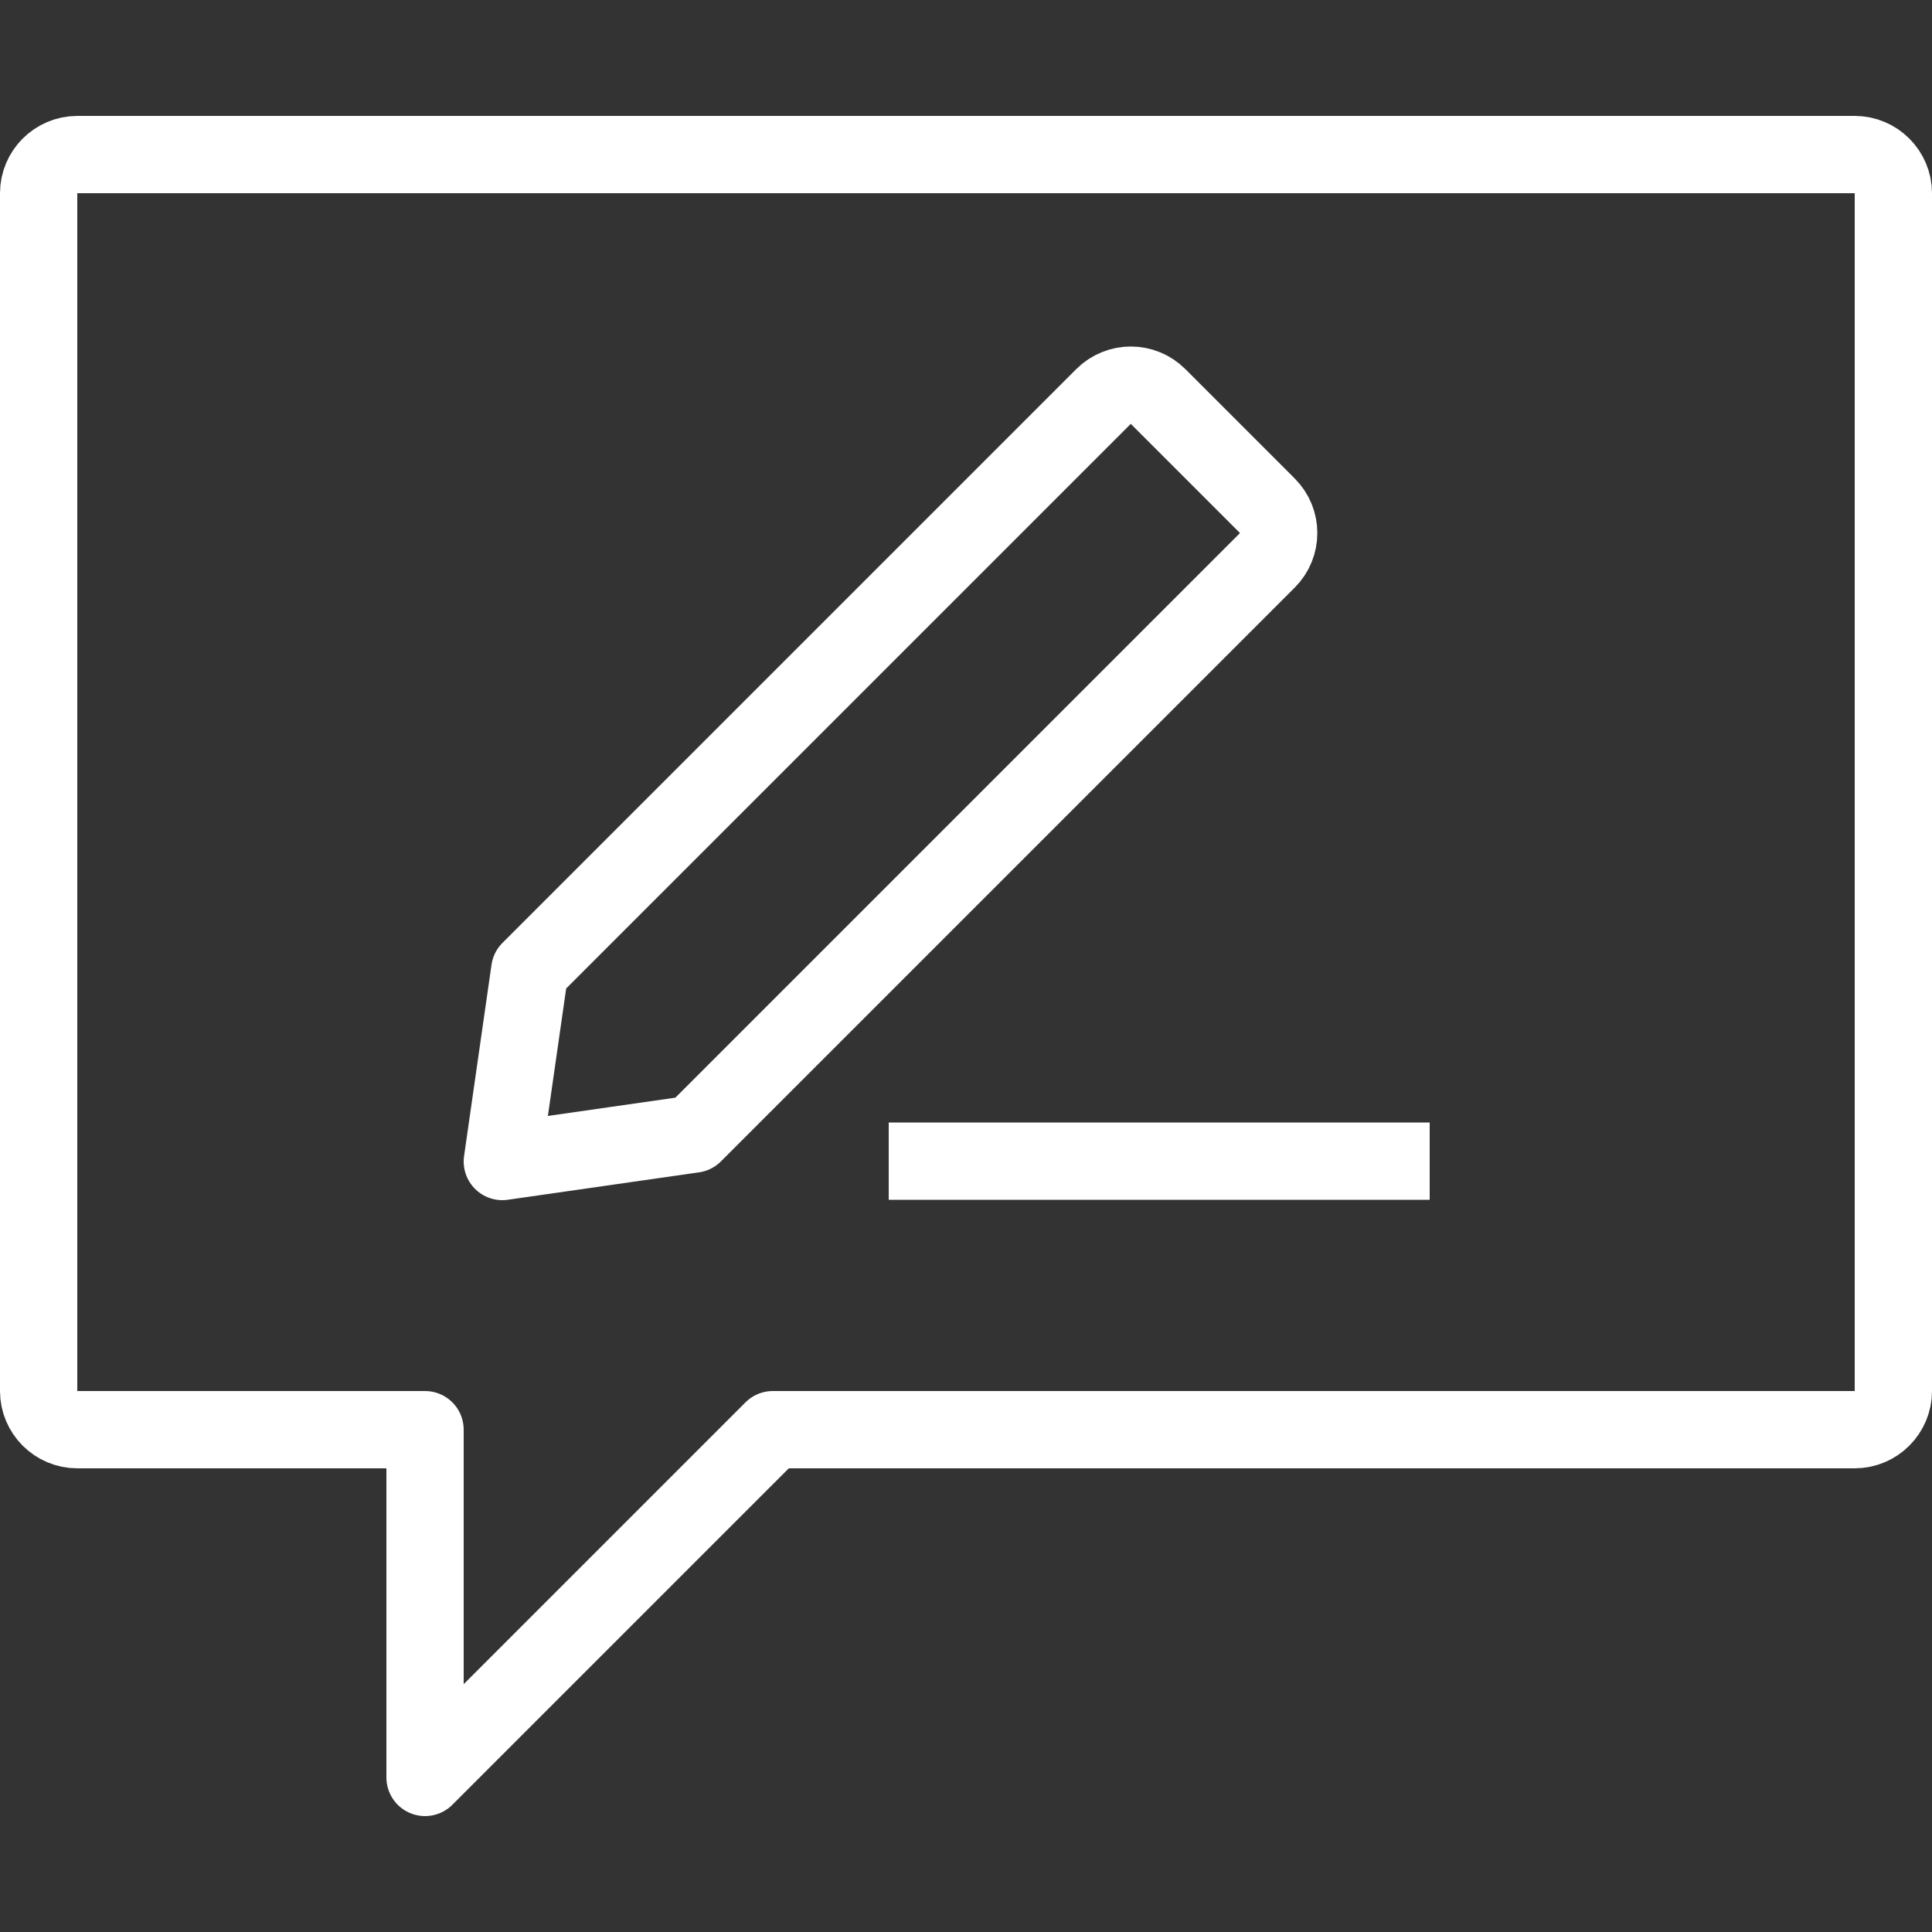
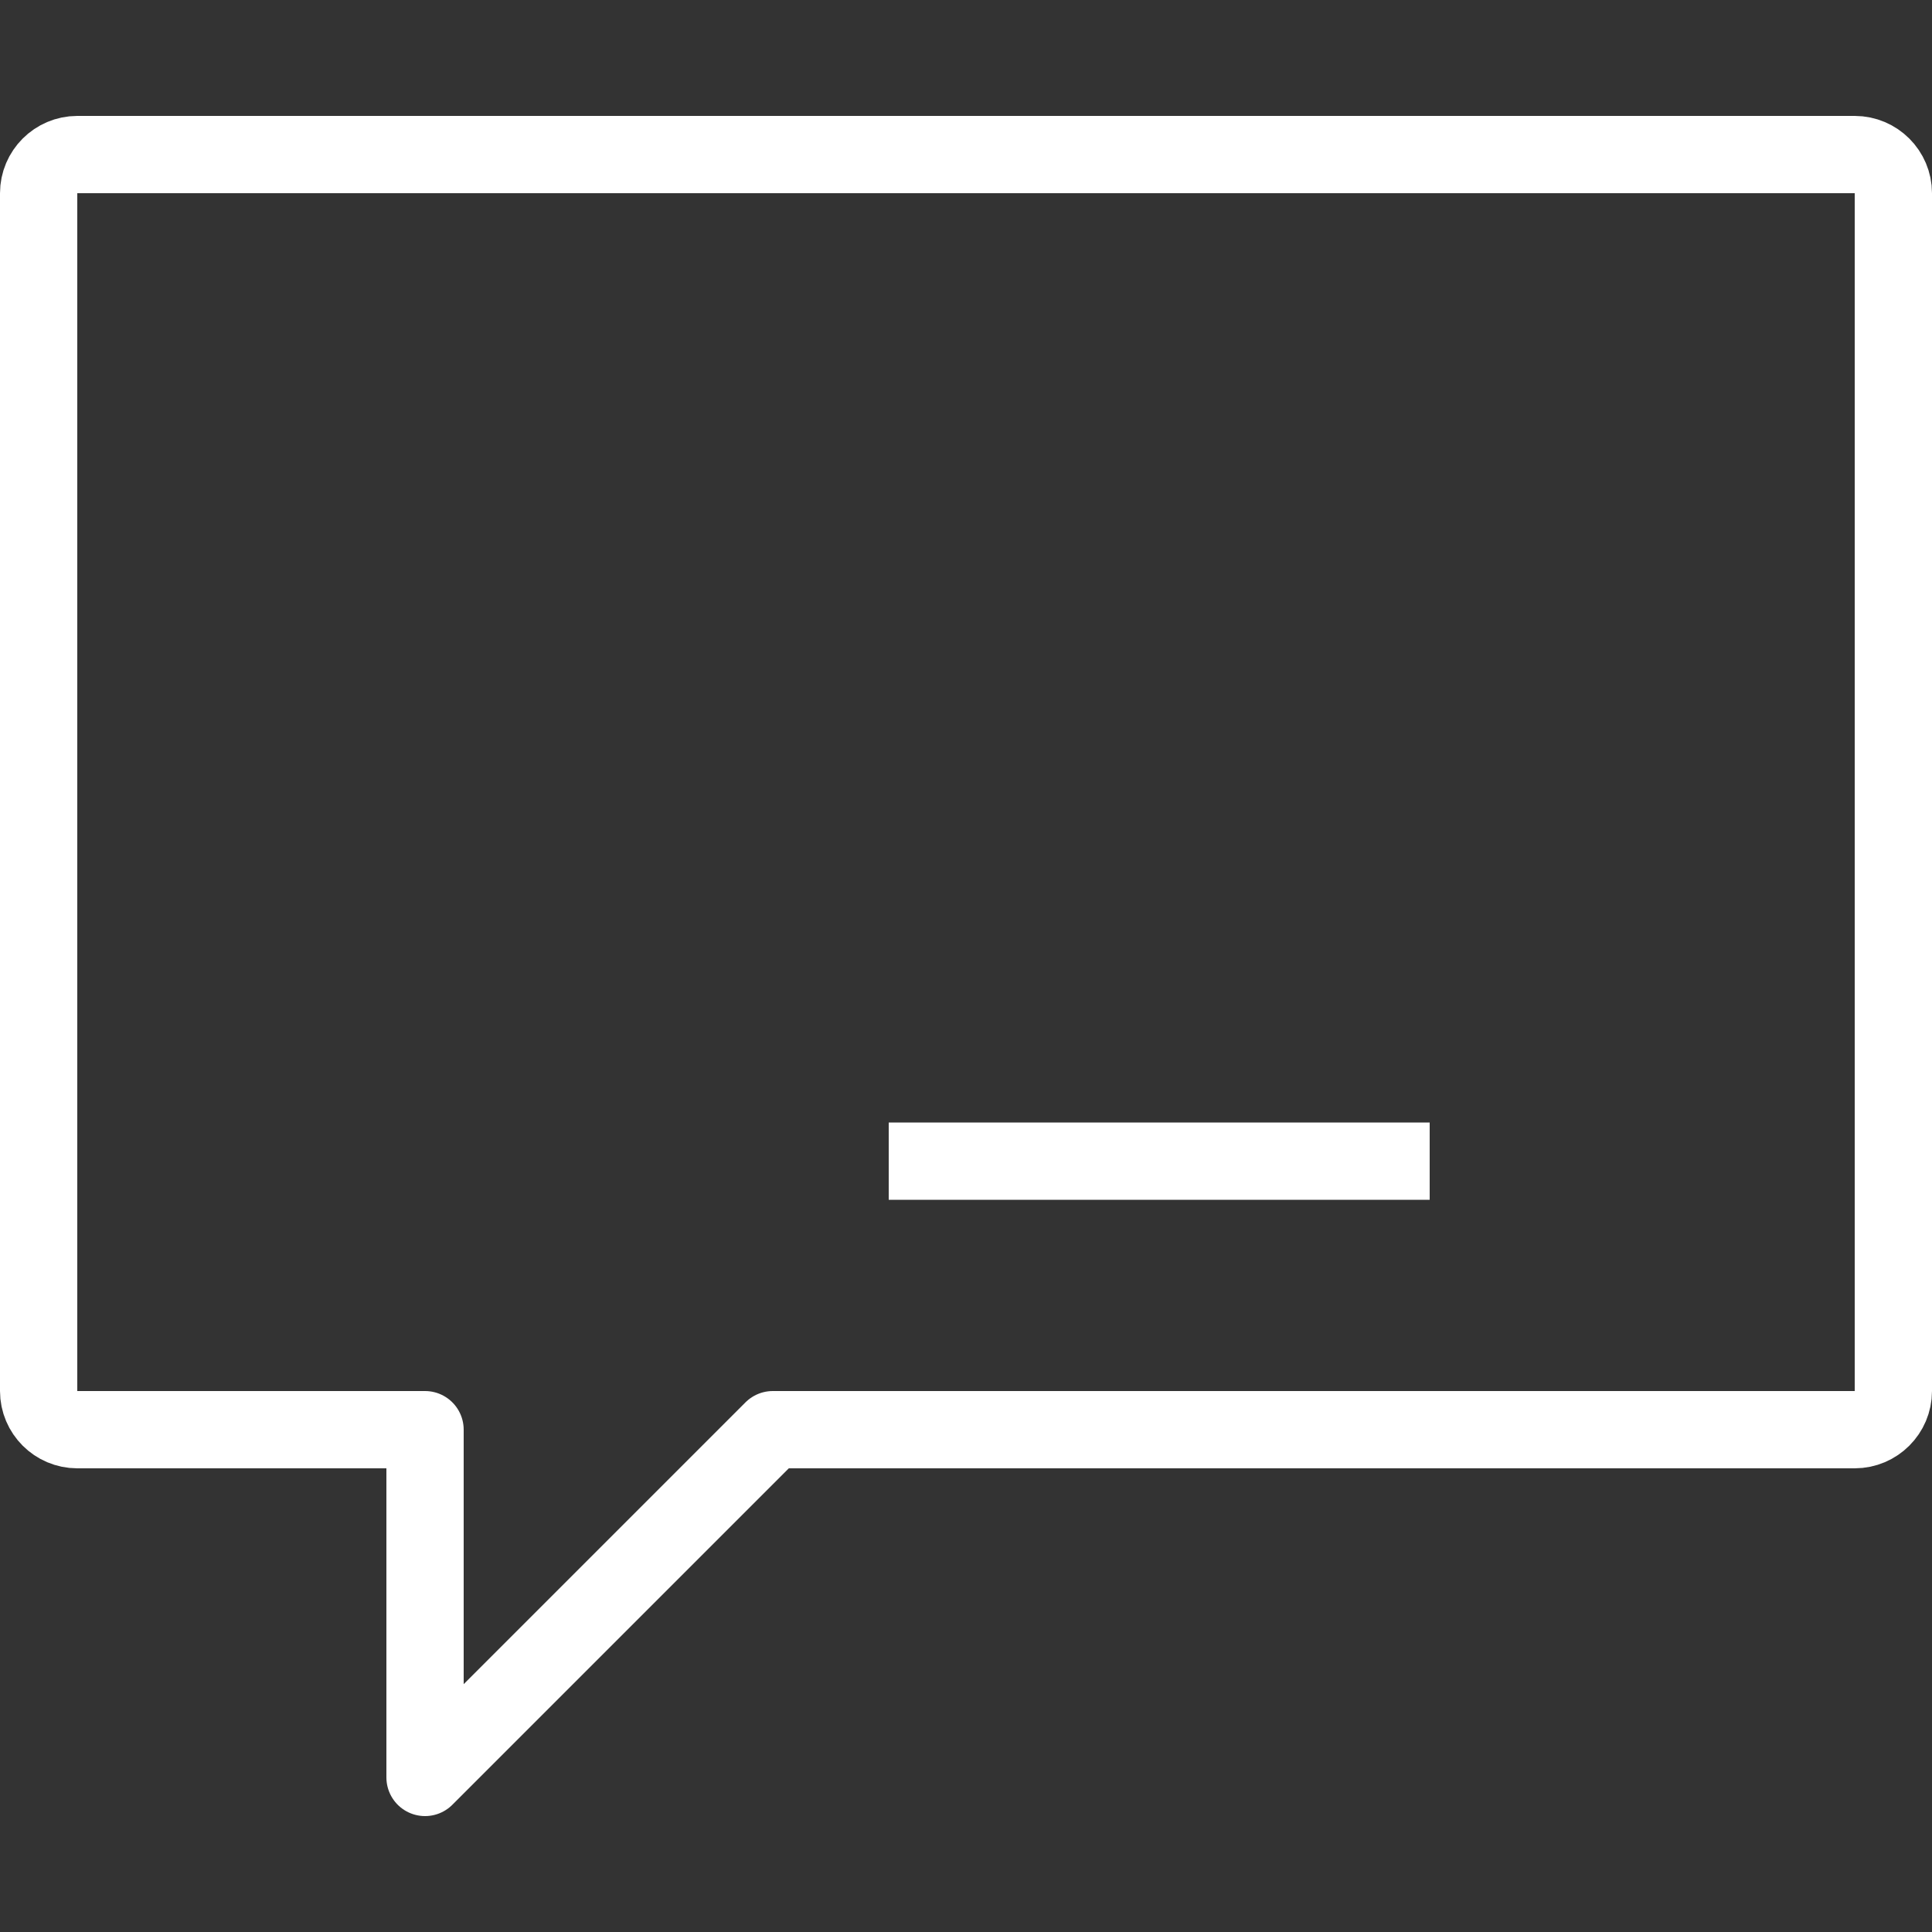
<svg xmlns="http://www.w3.org/2000/svg" width="50" height="50" viewBox="0 0 50 50" fill="none">
  <rect x="0" y="0" width="50" height="50" fill="#333333" stroke="none" />
-   <path d="M1 5V36C1 36.55 1.45 37 2 37H11V46L20 37H48C48.55 37 49 36.55 49 36V5C49 4.45 48.55 4 48 4H2C1.45 4 1 4.45 1 5Z" stroke="white" stroke-width="2" stroke-linejoin="round" />
-   <path d="M32.8 13.09L29.97 10.26C29.58 9.87 28.95 9.87 28.56 10.26L13.71 25.11L13 30.06L17.95 29.35L32.8 14.5C33.19 14.11 33.19 13.48 32.8 13.09Z" stroke="white" stroke-width="2" stroke-linejoin="round" />
+   <path d="M1 5V36C1 36.55 1.45 37 2 37H11V46L20 37H48C48.55 37 49 36.55 49 36V5C49 4.45 48.55 4 48 4H2C1.45 4 1 4.45 1 5" stroke="white" stroke-width="2" stroke-linejoin="round" />
  <path d="M23 30.05H37" stroke="white" stroke-width="2" stroke-linejoin="round" />
</svg>